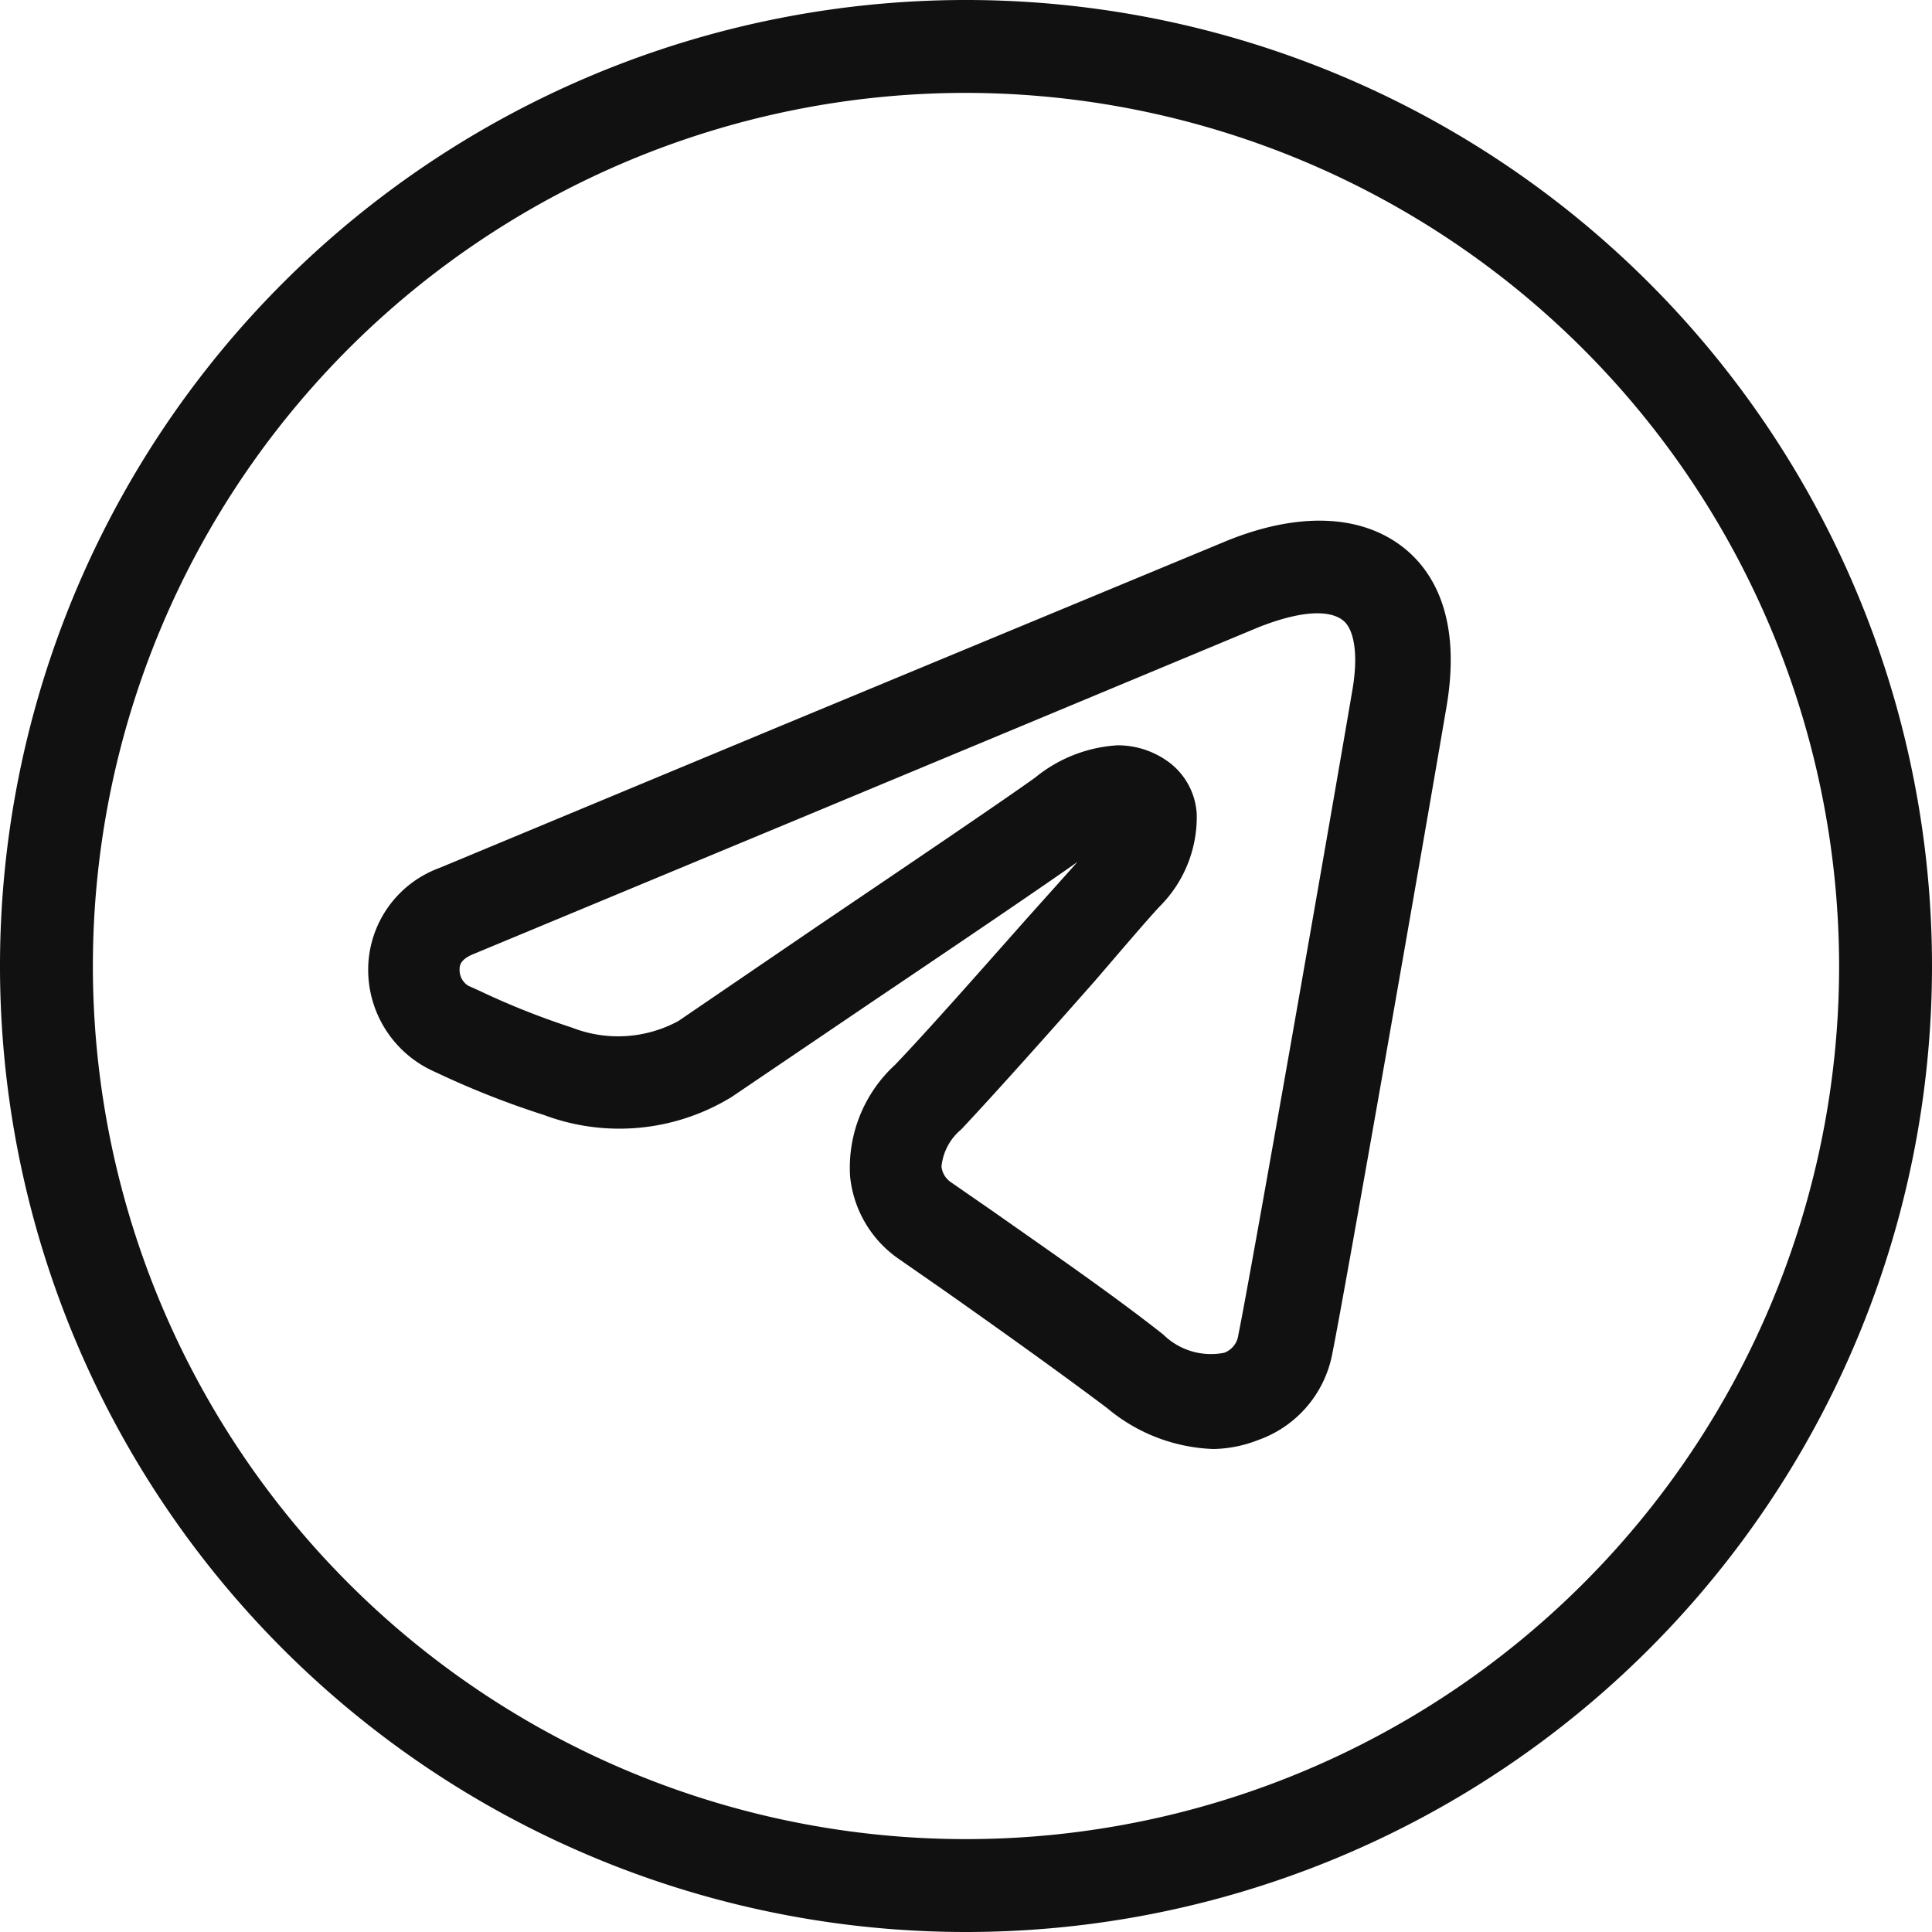
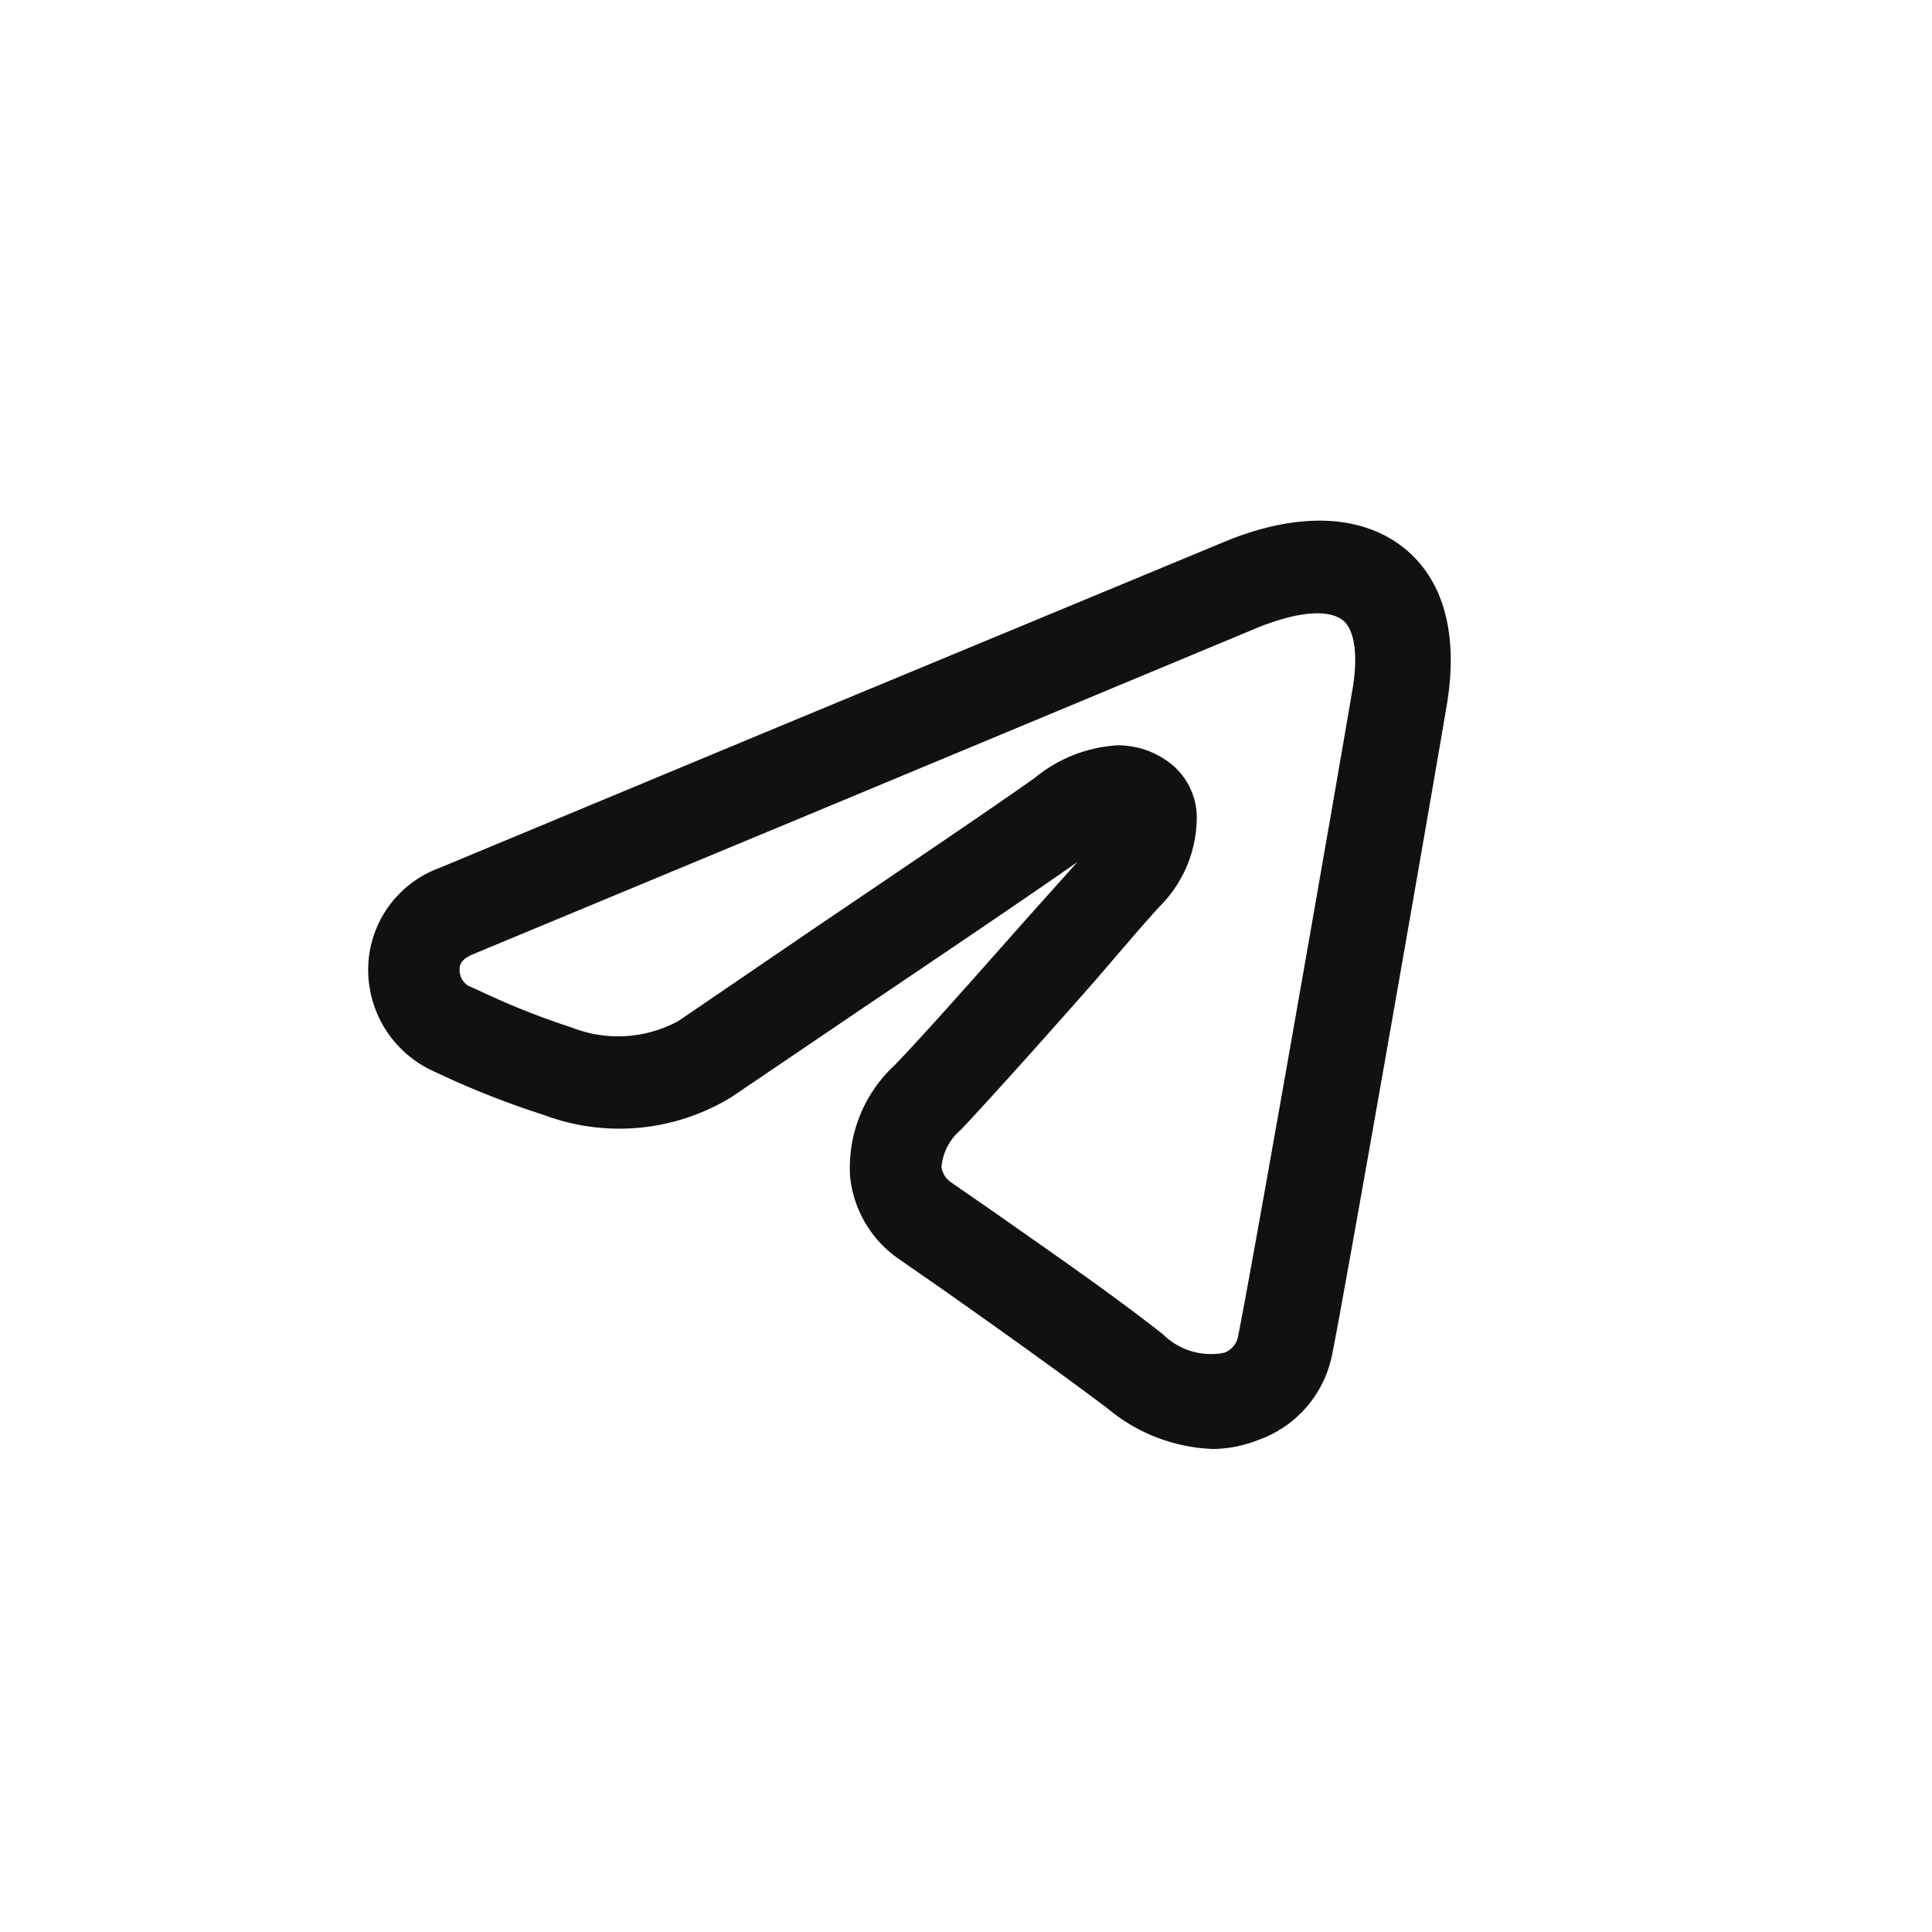
<svg xmlns="http://www.w3.org/2000/svg" id="Layer_1" data-name="Layer 1" viewBox="0 0 52 52">
  <defs>
    <style>.cls-1{fill:#111;}</style>
  </defs>
  <title>Artboard 1 copysocial_age</title>
-   <path class="cls-1" d="M26,52A26,26,0,1,1,52,26,26,26,0,0,1,26,52ZM26,2.5A23.5,23.5,0,1,0,49.5,26,23.53,23.53,0,0,0,26,2.5Z" />
  <path class="cls-1" d="M32.66,39A4.69,4.69,0,0,1,29.8,37.9c-1.33-1-3-2.19-4.45-3.21l-1.18-.82a3.07,3.07,0,0,1-1.29-2.21,3.76,3.76,0,0,1,1.21-3c.91-.95,2.36-2.6,3.54-3.93L29,23.2c-1.15.81-3.4,2.33-5.58,3.8l-3.72,2.52a5.78,5.78,0,0,1-5.06.49,23.34,23.34,0,0,1-2.74-1.07l-.28-.13a3,3,0,0,1-1.71-2.76,2.92,2.92,0,0,1,1.92-2.69l9.13-3.8,12.05-5h0c1.94-.79,3.64-.72,4.78.19.75.6,1.55,1.82,1.15,4.23-.6,3.54-2.75,15.82-3.08,17.45a3.07,3.07,0,0,1-2,2.33A3.43,3.43,0,0,1,32.66,39ZM30.08,20.06a2.31,2.31,0,0,1,1.44.5,1.87,1.87,0,0,1,.69,1.35,3.4,3.4,0,0,1-1,2.49c-.38.41-1,1.14-1.74,2-1.19,1.35-2.66,3-3.6,4a1.49,1.49,0,0,0-.53,1,.59.59,0,0,0,.24.41l1.17.81c1.42,1,3.18,2.21,4.56,3.3a1.83,1.83,0,0,0,1.64.49.59.59,0,0,0,.38-.48c.33-1.61,2.47-13.83,3.07-17.36.16-.92.06-1.62-.25-1.87s-1-.32-2.27.18h0l-12,5-9.14,3.8c-.37.15-.37.33-.37.41a.5.5,0,0,0,.23.44l.29.13a20.8,20.8,0,0,0,2.51,1,3.4,3.4,0,0,0,2.86-.18L22,24.93c2.41-1.63,4.91-3.32,5.86-4A3.86,3.86,0,0,1,30.08,20.06Z" />
</svg>